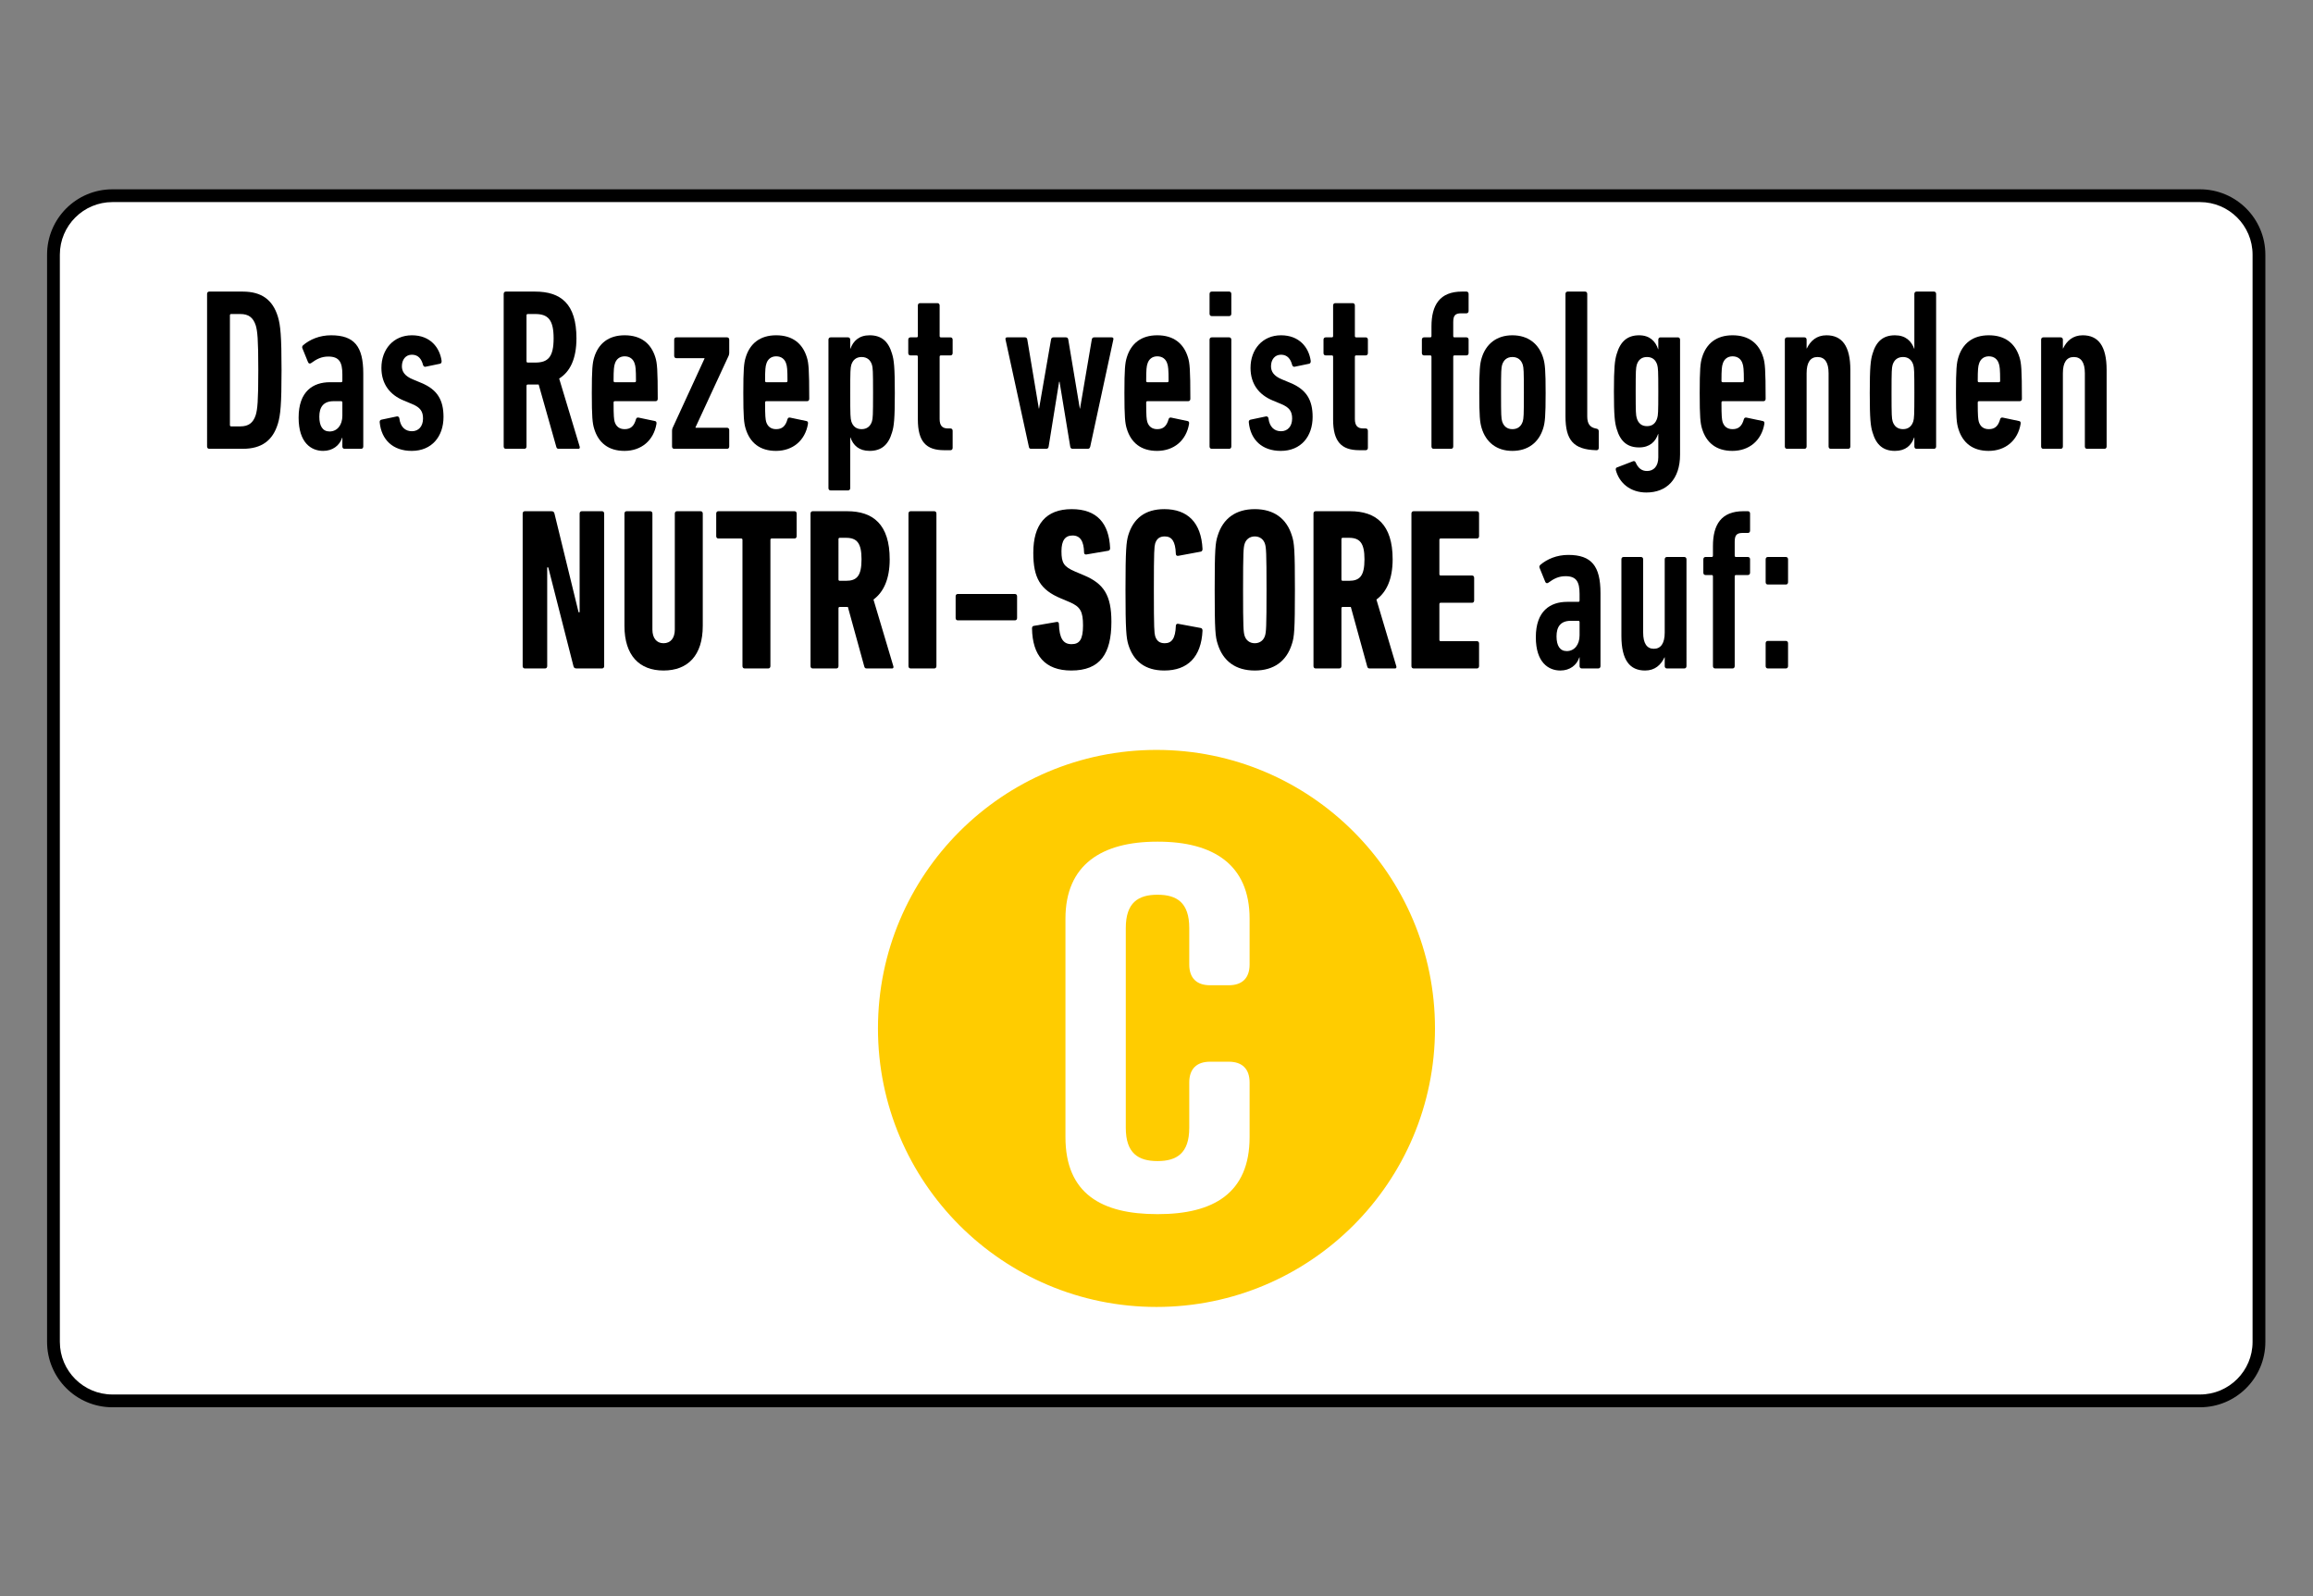
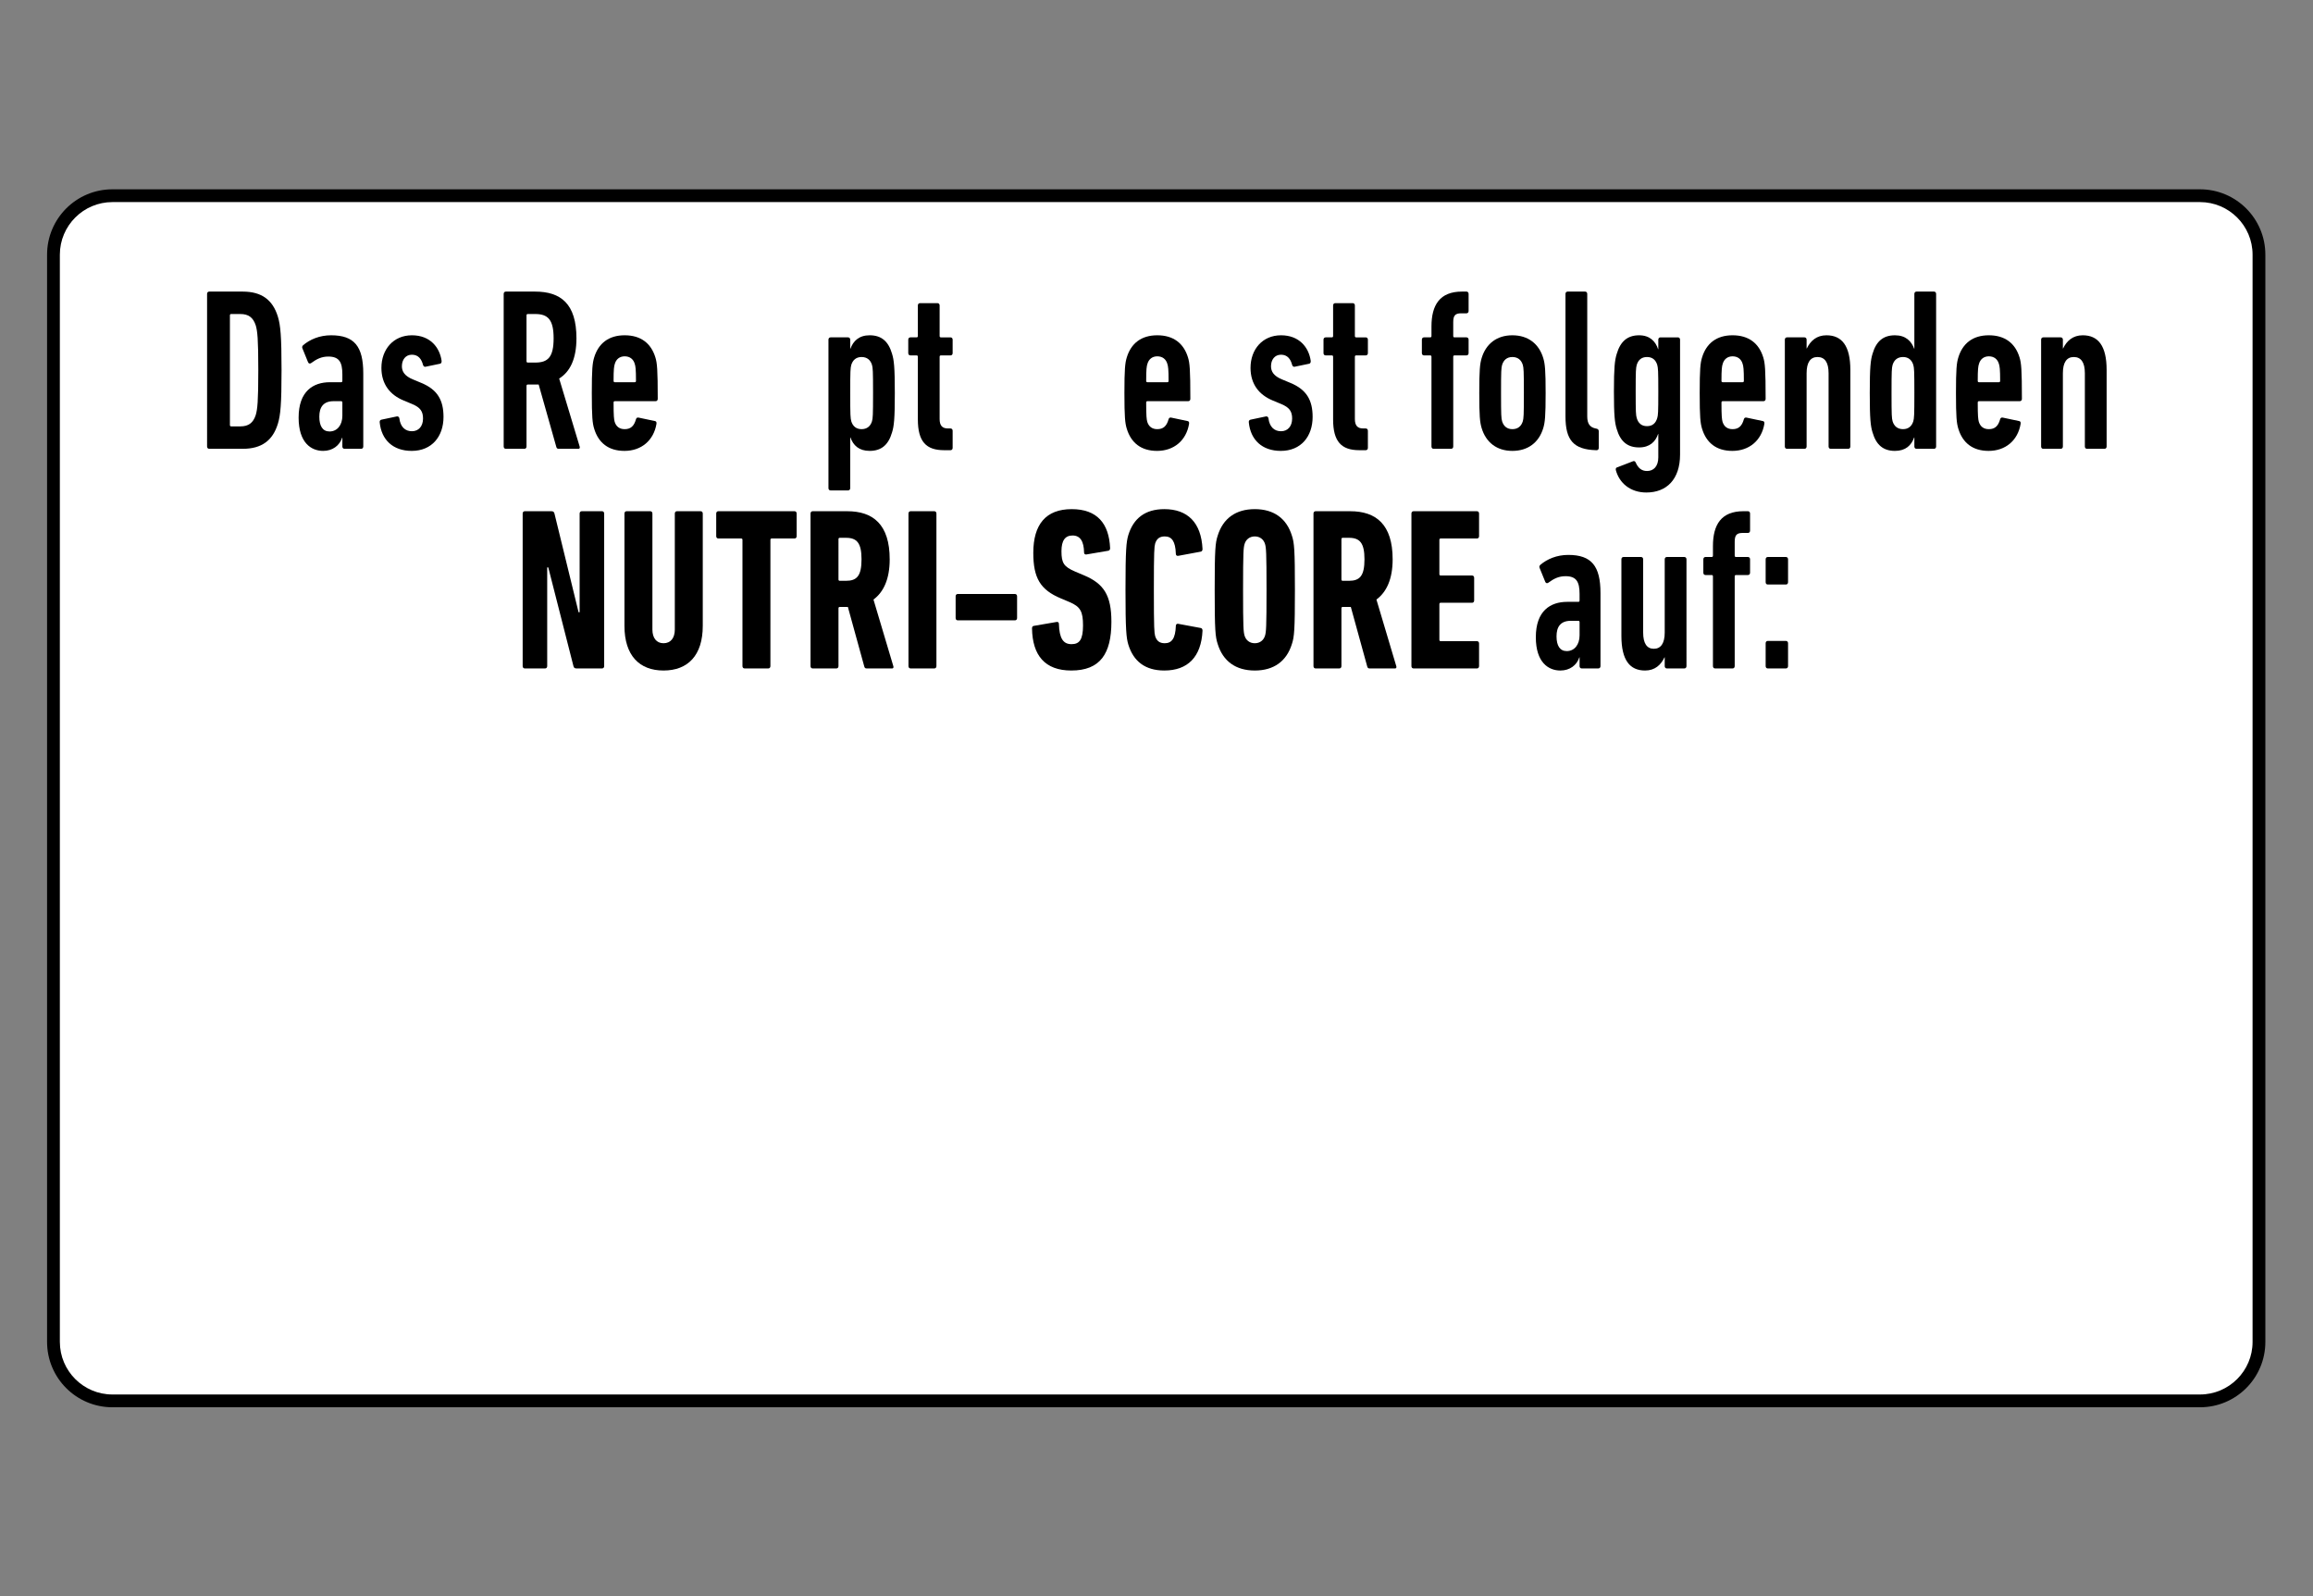
<svg xmlns="http://www.w3.org/2000/svg" version="1.1" id="svg2" width="1333.667" height="920.333" viewBox="0 0 1333.667 920.333">
  <rect x="0" y="0" width="1333.667" height="920.333" fill="#808080" stroke="none" />
  <defs id="defs6">
    <clipPath clipPathUnits="userSpaceOnUse" id="clipPath16">
      <path d="M0 690.25h1000.25V0H0z" id="path14" />
    </clipPath>
  </defs>
  <g id="g8" transform="matrix(1.333 0 0 -1.333 0 920.333)">
    <g id="g10">
      <g id="g12" clip-path="url(#clipPath16)">
        <g id="g18" transform="translate(48.63 84.476)">
          <path d="M0 0c-14.063 0-25.505 11.442-25.505 25.505v470.288c0 14.064 11.442 25.505 25.505 25.505h902.988c14.064 0 25.505-11.441 25.505-25.505V25.505C928.493 11.442 917.052 0 902.988 0z" style="fill:#fff;fill-opacity:1;fill-rule:nonzero;stroke:none" id="path20" />
        </g>
        <g id="g22" transform="translate(951.619 608.539)">
          <path d="M0 0h-902.988c-15.613 0-28.27-12.657-28.27-28.27v-470.288c0-15.613 12.657-28.269 28.27-28.269H0c15.613 0 28.27 12.656 28.27 28.269V-28.27C28.27-12.657 15.613 0 0 0m0-5.529c12.539 0 22.74-10.202 22.74-22.741v-470.288c0-12.539-10.201-22.74-22.74-22.74h-902.988c-12.539 0-22.74 10.201-22.74 22.74V-28.27c0 12.539 10.201 22.741 22.74 22.741z" style="fill:#000;fill-opacity:1;fill-rule:nonzero;stroke:none" id="path24" />
        </g>
        <g id="g26" transform="translate(100.003 505.993)">
          <path d="M0 0h3.969c3.507 0 5.538 1.5 6.645 4.9.739 2.5 1.108 5.801 1.108 19.401 0 13.601-.369 16.902-1.108 19.402-1.107 3.4-3.138 4.9-6.645 4.9H0c-.369 0-.554-.2-.554-.6V.6c0-.4.185-.6.554-.6m-10.431 57.303c0 .6.369 1.001.923 1.001H4.983c8.215 0 13.015-3.601 15.231-10.901 1.107-3.7 1.568-8.3 1.568-23.102C21.782 9.5 21.321 4.9 20.214 1.2 17.998-6.101 13.198-9.701 4.983-9.701H-9.508c-.554 0-.923.4-.923 1z" style="fill:#000;fill-opacity:1;fill-rule:nonzero;stroke:none" id="path28" />
        </g>
        <g id="g30" transform="translate(148.092 510.593)">
          <path d="M0 0v5.701c0 .4-.185.599-.554.599h-3.23c-4.523 0-6.184-2.7-6.184-6.7 0-4.1 1.477-6.4 4.43-6.4C-2.215-6.8 0-4 0 0m.923-14.301c-.554 0-.923.4-.923 1V-9.5h-.092c-1.107-3.401-4.153-5.701-8.215-5.701-5.077 0-10.614 3.4-10.614 14.401 0 11.401 6.276 15.301 13.567 15.301h4.8c.369 0 .554.2.554.6v2.8c0 5.301-1.385 7.701-6.092 7.701-2.953 0-5.076-1.101-7.384-2.801-.553-.4-1.107-.3-1.384.401l-2.4 5.9c-.277.6-.093 1 .277 1.4 2.954 2.5 7.107 4.3 12.091 4.3 10.061 0 13.938-4.8 13.938-16.501v-31.602c0-.6-.369-1-.923-1z" style="fill:#000;fill-opacity:1;fill-rule:nonzero;stroke:none" id="path32" />
        </g>
        <g id="g34" transform="translate(164.244 507.693)">
          <path d="M0 0c-.092.6.185 1.1.739 1.2l6.646 1.4c.553.1 1.014-.2 1.107-.8.461-3.8 2.584-5.6 5.446-5.6 2.861 0 4.799 2.1 4.799 5.5 0 3-1.107 4.8-4.799 6.3l-3.6 1.5C4.523 11.9.739 16.501.739 23.601c0 8.001 5.168 14.101 13.199 14.101 7.845 0 11.999-5.2 12.83-11 .091-.701-.185-1.201-.647-1.301l-6.276-1.3c-.554-.1-.923.2-1.108.8-.646 2.5-2.03 4.401-4.799 4.401-2.769 0-4.338-2.2-4.338-5.001 0-2.2 1.107-4.2 4.799-5.7l3.6-1.5c7.015-2.9 9.6-7.5 9.6-14.701 0-8.4-4.985-14.701-13.753-14.701C5.723-12.301.739-7.5 0 0" style="fill:#000;fill-opacity:1;fill-rule:nonzero;stroke:none" id="path36" />
        </g>
        <g id="g38" transform="translate(239.469 544.095)">
          <path d="M0 0c0 8-2.399 10.501-7.937 10.501h-3.231c-.369 0-.555-.2-.555-.6V-9.9c0-.4.186-.6.555-.6h3.231C-2.399-10.5 0-8.1 0 0m2.215-47.803c-.554 0-.83.2-1.015.7l-7.661 27.102h-4.707c-.369 0-.555-.2-.555-.6v-26.202c0-.6-.369-1-.923-1h-8.03c-.553 0-.923.4-.923 1v66.004c0 .6.37 1.001.923 1.001H-8.03C3.139 20.202 9.876 14.901 9.876 0c0-8.9-2.769-14.5-7.477-17.401l8.862-29.402c.184-.5 0-1-.462-1z" style="fill:#000;fill-opacity:1;fill-rule:nonzero;stroke:none" id="path40" />
        </g>
        <g id="g42" transform="translate(265.96 533.095)">
          <path d="M0 0c-.369-1.1-.554-2.4-.554-7.4 0-.4.185-.6.554-.6h8.584c.369 0 .554.2.554.6 0 5-.185 6.3-.554 7.4-.554 1.9-2.031 3.2-4.339 3.2C2.03 3.2.554 1.9 0 0m-8.953-28.102c-.738 2.4-1.016 5.101-1.016 15.401C-9.969-2.4-9.691.3-8.953 2.7c1.846 6.101 6.276 9.601 13.198 9.601 7.016 0 11.445-3.5 13.292-9.601.738-2.4 1.015-5.1 1.015-17.901 0-.6-.369-1-.923-1H0c-.369 0-.554-.2-.554-.6 0-6 .185-7.2.461-8.301.647-2.1 2.123-3.2 4.338-3.2 2.585 0 4.062 1.301 4.893 4.301.184.6.553.8 1.107.7l7.108-1.501c.553-.099.738-.5.645-1.199-1.199-7.201-6.553-11.701-13.845-11.701-6.923 0-11.26 3.5-13.106 9.6" style="fill:#000;fill-opacity:1;fill-rule:nonzero;stroke:none" id="path44" />
        </g>
        <g id="g46" transform="translate(291.62 496.293)">
-           <path d="M0 0c-.554 0-.924.4-.924 1v6.8c0 .5.093.901.278 1.301l13.752 29.901v.201H.923c-.554 0-.923.4-.923 1v7c0 .6.369 1 .923 1H22.89c.554 0 .923-.4.923-1v-5.701c0-.5-.092-.899-.277-1.299L9.229 9.301v-.2H22.89c.554 0 .923-.4.923-1V1c0-.6-.369-1-.923-1z" style="fill:#000;fill-opacity:1;fill-rule:nonzero;stroke:none" id="path48" />
-         </g>
+           </g>
        <g id="g50" transform="translate(331.493 533.095)">
-           <path d="M0 0c-.369-1.1-.554-2.4-.554-7.4 0-.4.185-.6.554-.6h8.584c.369 0 .554.2.554.6 0 5-.185 6.3-.554 7.4-.554 1.9-2.031 3.2-4.339 3.2C2.03 3.2.554 1.9 0 0m-8.953-28.102c-.738 2.4-1.016 5.101-1.016 15.401C-9.969-2.4-9.691.3-8.953 2.7c1.846 6.101 6.276 9.601 13.198 9.601 7.016 0 11.445-3.5 13.292-9.601.738-2.4 1.015-5.1 1.015-17.901 0-.6-.369-1-.923-1H0c-.369 0-.554-.2-.554-.6 0-6 .185-7.2.461-8.301.647-2.1 2.123-3.2 4.338-3.2 2.585 0 4.062 1.301 4.893 4.301.184.6.553.8 1.107.7l7.108-1.501c.553-.099.738-.5.645-1.199-1.199-7.201-6.553-11.701-13.845-11.701-6.923 0-11.26 3.5-13.106 9.6" style="fill:#000;fill-opacity:1;fill-rule:nonzero;stroke:none" id="path52" />
-         </g>
+           </g>
        <g id="g54" transform="translate(377.182 532.595)">
          <path d="M0 0c-.646 2.1-2.122 3.4-4.522 3.4-2.308 0-3.785-1.3-4.431-3.4-.369-1.4-.461-2.4-.461-12.201 0-9.8.092-10.8.461-12.2.646-2.1 2.123-3.401 4.431-3.401 2.4 0 3.876 1.301 4.522 3.401.37 1.4.462 2.4.462 12.2C.462-2.4.37-1.4 0 0m-17.906-54.303c-.554 0-.923.4-.923 1V10.9c0 .6.369 1.001.923 1.001h7.569c.554 0 .923-.401.923-1.001V7h.092c1.2 3.301 3.692 5.801 8.307 5.801 5.077 0 8.122-2.6 9.692-8.001.831-2.7 1.2-5.7 1.2-17.001 0-11.401-.369-14.3-1.2-17.001-1.57-5.4-4.615-8-9.692-8-4.615 0-7.107 2.4-8.307 5.8h-.092v-21.901c0-.6-.369-1-.923-1z" style="fill:#000;fill-opacity:1;fill-rule:nonzero;stroke:none" id="path56" />
        </g>
        <g id="g58" transform="translate(408.378 495.692)">
          <path d="M0 0c-7.753 0-11.353 3.7-11.353 13.301v27.101c0 .401-.184.6-.553.6h-2.677c-.554 0-.923.4-.923 1v5.801c0 .6.369 1 .923 1h2.677c.369 0 .553.2.553.6v13.201c0 .6.37 1 .923 1h7.569c.554 0 .924-.4.924-1V49.403c0-.4.184-.6.553-.6H2.77c.553 0 .922-.4.922-1v-5.801c0-.6-.369-1-.922-1h-4.154c-.369 0-.553-.199-.553-.6V13.501c0-2.8 1.107-4.101 3.599-4.101H2.77c.553 0 .922-.4.922-1V1c0-.6-.369-1-.922-1z" style="fill:#000;fill-opacity:1;fill-rule:nonzero;stroke:none" id="path60" />
        </g>
        <g id="g62" transform="translate(464.034 496.293)">
-           <path d="M0 0c-.646 0-1.016.3-1.107 1l-4.616 28.002h-.184L-10.431 1c-.091-.7-.461-1-1.107-1h-6.461c-.646 0-.923.3-1.016 1l-10.06 46.203c-.185.6.093 1 .646 1h7.753c.647 0 .923-.4 1.016-1l4.984-29.802h.092l5.169 29.802c.093.6.369 1 1.016 1h5.445c.646 0 .923-.4 1.016-1l4.984-29.802h.092l5.077 29.802c.092.6.369 1 1.014 1h7.662c.553 0 .831-.4.646-1L7.568 1c-.184-.7-.462-1-1.107-1z" style="fill:#000;fill-opacity:1;fill-rule:nonzero;stroke:none" id="path64" />
-         </g>
+           </g>
        <g id="g66" transform="translate(496.34 533.095)">
          <path d="M0 0c-.369-1.1-.554-2.4-.554-7.4 0-.4.185-.6.554-.6h8.584c.369 0 .554.2.554.6 0 5-.185 6.3-.554 7.4-.554 1.9-2.031 3.2-4.339 3.2C2.03 3.2.554 1.9 0 0m-8.953-28.102c-.738 2.4-1.016 5.101-1.016 15.401C-9.969-2.4-9.691.3-8.953 2.7c1.846 6.101 6.276 9.601 13.198 9.601 7.016 0 11.445-3.5 13.292-9.601.738-2.4 1.015-5.1 1.015-17.901 0-.6-.369-1-.923-1H0c-.369 0-.554-.2-.554-.6 0-6 .185-7.2.461-8.301.647-2.1 2.123-3.2 4.338-3.2 2.585 0 4.062 1.301 4.893 4.301.184.6.553.8 1.107.7l7.108-1.501c.553-.099.738-.5.645-1.199-1.199-7.201-6.553-11.701-13.845-11.701-6.923 0-11.26 3.5-13.106 9.6" style="fill:#000;fill-opacity:1;fill-rule:nonzero;stroke:none" id="path68" />
        </g>
        <g id="g70" transform="translate(524.123 496.293)">
-           <path d="M0 0c-.554 0-.923.4-.923 1v46.203c0 .6.369 1 .923 1h7.569c.554 0 .923-.4.923-1V1c0-.6-.369-1-.923-1zm0 57.403c-.554 0-.923.401-.923 1.001v8.6c0 .6.369 1 .923 1h7.569c.554 0 .923-.4.923-1v-8.6c0-.6-.369-1.001-.923-1.001z" style="fill:#000;fill-opacity:1;fill-rule:nonzero;stroke:none" id="path72" />
-         </g>
+           </g>
        <g id="g74" transform="translate(540.183 507.693)">
          <path d="M0 0c-.092.6.185 1.1.739 1.2l6.646 1.4c.553.1 1.014-.2 1.107-.8.461-3.8 2.584-5.6 5.446-5.6 2.861 0 4.799 2.1 4.799 5.5 0 3-1.107 4.8-4.799 6.3l-3.6 1.5C4.523 11.9.739 16.501.739 23.601c0 8.001 5.168 14.101 13.199 14.101 7.845 0 11.999-5.2 12.83-11 .091-.701-.185-1.201-.647-1.301l-6.276-1.3c-.554-.1-.923.2-1.108.8-.646 2.5-2.03 4.401-4.799 4.401-2.769 0-4.338-2.2-4.338-5.001 0-2.2 1.107-4.2 4.799-5.7l3.6-1.5c7.015-2.9 9.6-7.5 9.6-14.701 0-8.4-4.985-14.701-13.753-14.701C5.723-12.301.739-7.5 0 0" style="fill:#000;fill-opacity:1;fill-rule:nonzero;stroke:none" id="path76" />
        </g>
        <g id="g78" transform="translate(587.995 495.692)">
          <path d="M0 0c-7.753 0-11.353 3.7-11.353 13.301v27.101c0 .401-.184.6-.553.6h-2.677c-.554 0-.923.4-.923 1v5.801c0 .6.369 1 .923 1h2.677c.369 0 .553.2.553.6v13.201c0 .6.37 1 .923 1h7.569c.554 0 .924-.4.924-1V49.403c0-.4.184-.6.553-.6H2.77c.553 0 .922-.4.922-1v-5.801c0-.6-.369-1-.922-1h-4.154c-.369 0-.553-.199-.553-.6V13.501c0-2.8 1.107-4.101 3.599-4.101H2.77c.553 0 .922-.4.922-1V1c0-.6-.369-1-.922-1z" style="fill:#000;fill-opacity:1;fill-rule:nonzero;stroke:none" id="path80" />
        </g>
        <g id="g82" transform="translate(620.114 496.293)">
          <path d="M0 0c-.554 0-.923.4-.923 1v38.802c0 .401-.184.6-.554.6h-2.676c-.554 0-.923.4-.923 1v5.801c0 .6.369 1 .923 1h2.676c.37 0 .554.2.554.6v4.1c0 9.301 3.6 15.101 13.199 15.101h1.939c.554 0 .923-.4.923-1v-7.401c0-.6-.369-1-.923-1h-2.308c-2.585 0-3.415-1-3.415-3.8v-6c0-.4.185-.6.554-.6h5.169c.554 0 .923-.4.923-1v-5.801c0-.6-.369-1-.923-1H9.046c-.369 0-.554-.199-.554-.6V1c0-.6-.369-1-.923-1z" style="fill:#000;fill-opacity:1;fill-rule:nonzero;stroke:none" id="path84" />
        </g>
        <g id="g86" transform="translate(658.696 532.595)">
          <path d="M0 0c-.646 2.1-2.123 3.4-4.522 3.4-2.308 0-3.785-1.3-4.431-3.4-.369-1.4-.461-2.4-.461-12.201 0-9.8.092-10.8.461-12.2.646-2.1 2.123-3.401 4.431-3.401 2.399 0 3.876 1.301 4.522 3.401.369 1.4.462 2.4.462 12.2C.462-2.4.369-1.4 0 0m8.861-27.302c-1.846-6.2-6.553-9.9-13.383-9.9-6.739 0-11.446 3.7-13.291 9.9-.739 2.5-1.016 5.101-1.016 15.101C-18.829-2.2-18.552.4-17.813 2.9c1.845 6.201 6.552 9.901 13.291 9.901 6.83 0 11.537-3.7 13.383-9.901C9.6.4 9.876-2.2 9.876-12.201c0-10-.276-12.601-1.015-15.101" style="fill:#000;fill-opacity:1;fill-rule:nonzero;stroke:none" id="path88" />
        </g>
        <g id="g90" transform="translate(690.356 495.692)">
          <path d="M0 0c-9.784.3-13.199 4.4-13.199 14.601v53.003c0 .6.369 1 .923 1h7.569c.554 0 .923-.4.923-1V14.601c0-3.2 1.2-4.7 3.599-5.201l.462-.099c.554-.1.923-.5.923-1.1V1c0-.6-.369-1-.923-1z" style="fill:#000;fill-opacity:1;fill-rule:nonzero;stroke:none" id="path92" />
        </g>
        <g id="g94" transform="translate(716.845 509.593)">
          <path d="M0 0c.369 1.3.462 2.3.462 11.5 0 9.101-.093 10.102-.462 11.501-.646 2.101-2.03 3.401-4.43 3.401s-3.785-1.3-4.43-3.401c-.369-1.399-.462-2.4-.462-11.501 0-9.2.093-10.2.462-11.5.645-2.2 2.03-3.5 4.43-3.5S-.646-2.2 0 0m-17.906-22.501c-.092.5 0 .9.369 1.1l7.016 2.7c.46.2.922.1 1.199-.5 1.015-2.4 2.585-3.7 4.892-3.7 2.862 0 4.892 2 4.892 5.9V-6.9H.369c-1.107-3.301-3.599-5.801-8.215-5.801-5.076 0-8.122 2.6-9.691 8.001-.83 2.7-1.199 5.7-1.199 16.2 0 10.401.369 13.501 1.199 16.202 1.569 5.4 4.615 8.1 9.691 8.1 4.616 0 7.108-2.6 8.215-6h.093v4.1c0 .6.369 1 .923 1h7.568c.554 0 .923-.4.923-1v-49.703c0-10.7-5.814-16.401-14.583-16.401-6.923 0-11.722 4.1-13.199 9.701" style="fill:#000;fill-opacity:1;fill-rule:nonzero;stroke:none" id="path96" />
        </g>
        <g id="g98" transform="translate(745.182 533.095)">
          <path d="M0 0c-.369-1.1-.554-2.4-.554-7.4 0-.4.185-.6.554-.6h8.584c.369 0 .554.2.554.6 0 5-.185 6.3-.554 7.4-.554 1.9-2.031 3.2-4.339 3.2C2.03 3.2.554 1.9 0 0m-8.953-28.102c-.738 2.4-1.016 5.101-1.016 15.401C-9.969-2.4-9.691.3-8.953 2.7c1.846 6.101 6.276 9.601 13.198 9.601 7.016 0 11.445-3.5 13.292-9.601.738-2.4 1.015-5.1 1.015-17.901 0-.6-.369-1-.923-1H0c-.369 0-.554-.2-.554-.6 0-6 .185-7.2.461-8.301.647-2.1 2.123-3.2 4.338-3.2 2.585 0 4.062 1.301 4.893 4.301.184.6.553.8 1.107.7l7.108-1.501c.553-.099.738-.5.645-1.199-1.199-7.201-6.553-11.701-13.845-11.701-6.923 0-11.26 3.5-13.106 9.6" style="fill:#000;fill-opacity:1;fill-rule:nonzero;stroke:none" id="path100" />
        </g>
        <g id="g102" transform="translate(791.886 496.293)">
          <path d="M0 0c-.554 0-.923.4-.923 1v31.702c0 4.7-1.661 7.001-4.8 7.001-3.046 0-4.707-2.301-4.707-7.001V1c0-.6-.369-1-.923-1h-7.569c-.554 0-.923.4-.923 1v46.203c0 .6.369 1 .923 1h7.569c.554 0 .923-.4.923-1v-3.8h.092c1.569 3.3 4.246 5.7 8.492 5.7 6.646 0 10.338-4.5 10.338-15.001V1c0-.6-.369-1-.924-1z" style="fill:#000;fill-opacity:1;fill-rule:nonzero;stroke:none" id="path104" />
        </g>
        <g id="g106" transform="translate(818.653 508.193)">
          <path d="M0 0c.646-2.1 2.123-3.4 4.523-3.4 2.307 0 3.785 1.3 4.43 3.4.369 1.4.462 2.4.462 12.201 0 9.8-.093 10.8-.462 12.2-.645 2.1-2.123 3.401-4.43 3.401-2.4 0-3.877-1.301-4.523-3.401-.369-1.4-.461-2.4-.461-12.2C-.461 2.4-.369 1.4 0 0m10.338-11.901c-.554 0-.923.4-.923 1V-7h-.093c-1.199-3.401-3.691-5.801-8.306-5.801-5.077 0-8.122 2.6-9.692 8.001-.831 2.7-1.2 5.6-1.2 17.001 0 11.3.369 14.3 1.2 17.001 1.57 5.4 4.615 8 9.692 8 4.615 0 7.107-2.5 8.306-5.8h.093v23.701c0 .6.369 1 .923 1h7.568c.554 0 .923-.4.923-1v-66.004c0-.6-.369-1-.923-1z" style="fill:#000;fill-opacity:1;fill-rule:nonzero;stroke:none" id="path108" />
        </g>
        <g id="g110" transform="translate(856.035 533.095)">
          <path d="M0 0c-.369-1.1-.554-2.4-.554-7.4 0-.4.185-.6.554-.6h8.584c.369 0 .554.2.554.6 0 5-.185 6.3-.554 7.4-.554 1.9-2.031 3.2-4.339 3.2C2.03 3.2.554 1.9 0 0m-8.953-28.102c-.738 2.4-1.016 5.101-1.016 15.401C-9.969-2.4-9.691.3-8.953 2.7c1.846 6.101 6.276 9.601 13.198 9.601 7.016 0 11.445-3.5 13.292-9.601.738-2.4 1.015-5.1 1.015-17.901 0-.6-.369-1-.923-1H0c-.369 0-.554-.2-.554-.6 0-6 .185-7.2.461-8.301.647-2.1 2.123-3.2 4.338-3.2 2.585 0 4.062 1.301 4.893 4.301.184.6.553.8 1.107.7l7.108-1.501c.553-.099.738-.5.645-1.199-1.199-7.201-6.553-11.701-13.845-11.701-6.923 0-11.26 3.5-13.106 9.6" style="fill:#000;fill-opacity:1;fill-rule:nonzero;stroke:none" id="path112" />
        </g>
        <g id="g114" transform="translate(902.74 496.293)">
          <path d="M0 0c-.554 0-.923.4-.923 1v31.702c0 4.7-1.661 7.001-4.8 7.001-3.046 0-4.707-2.301-4.707-7.001V1c0-.6-.369-1-.923-1h-7.569c-.554 0-.923.4-.923 1v46.203c0 .6.369 1 .923 1h7.569c.554 0 .923-.4.923-1v-3.8h.092c1.569 3.3 4.246 5.7 8.492 5.7 6.646 0 10.338-4.5 10.338-15.001V1c0-.6-.369-1-.924-1z" style="fill:#000;fill-opacity:1;fill-rule:nonzero;stroke:none" id="path116" />
        </g>
        <g id="g118" transform="translate(226.082 468.296)">
          <path d="M0 0c0 .6.369 1 .923 1H12.46c.738 0 1.108-.3 1.293-1l10.43-42.703h.461V0c0 .6.369 1 .923 1h8.769c.554 0 .923-.4.923-1v-66.004c0-.6-.369-1-.923-1H23.26c-.739 0-1.109.3-1.293 1L11.076-23.301h-.462v-42.703c0-.6-.369-1-.923-1H.923c-.554 0-.923.4-.923 1z" style="fill:#000;fill-opacity:1;fill-rule:nonzero;stroke:none" id="path120" />
        </g>
        <g id="g122" transform="translate(270.111 419.693)">
          <path d="M0 0v48.603c0 .6.369 1.001.923 1.001h10.245c.554 0 .923-.401.923-1.001V-1.6c0-3.6 1.754-5.9 4.8-5.9 3.138 0 4.891 2.3 4.891 5.9v50.203c0 .6.369 1.001.924 1.001h10.245c.554 0 .923-.401.923-1.001V0c0-12.801-6.461-19.301-16.983-19.301C6.461-19.301 0-12.801 0 0" style="fill:#000;fill-opacity:1;fill-rule:nonzero;stroke:none" id="path124" />
        </g>
        <g id="g126" transform="translate(322.076 401.293)">
          <path d="M0 0c-.554 0-.923.4-.923 1v54.604c0 .399-.184.6-.554.6h-9.877c-.553 0-.922.4-.922 1v9.8c0 .6.369 1 .922 1h32.952c.554 0 .923-.4.923-1v-9.8c0-.6-.369-1-.923-1h-9.876c-.369 0-.554-.201-.554-.6V1c0-.6-.369-1-.923-1z" style="fill:#000;fill-opacity:1;fill-rule:nonzero;stroke:none" id="path128" />
        </g>
        <g id="g130" transform="translate(372.658 448.495)">
          <path d="M0 0c0 7.101-2.03 9.301-6.738 9.301h-2.677c-.369 0-.554-.2-.554-.6V-8.7c0-.4.185-.6.554-.6h2.677C-2.03-9.3 0-7.2 0 0m2.215-47.203c-.554 0-.83.201-1.015.801l-7.107 25.801h-3.508c-.369 0-.554-.2-.554-.6v-25.002c0-.6-.369-1-.923-1h-10.245c-.553 0-.923.4-.923 1v66.004c0 .6.37 1.001.923 1.001h14.952c11.169 0 18.369-5.701 18.369-20.802 0-8.6-2.677-14.201-7.015-17.401l8.584-28.802c.185-.5 0-1-.462-1z" style="fill:#000;fill-opacity:1;fill-rule:nonzero;stroke:none" id="path132" />
        </g>
        <g id="g134" transform="translate(392.965 468.296)">
          <path d="M0 0c0 .6.369 1 .923 1h10.245c.554 0 .923-.4.923-1v-66.004c0-.6-.369-1-.923-1H.923c-.554 0-.923.4-.923 1z" style="fill:#000;fill-opacity:1;fill-rule:nonzero;stroke:none" id="path136" />
        </g>
        <g id="g138" transform="translate(413.363 423.094)">
          <path d="M0 0v9.4c0 .6.369 1.001.923 1.001h24.736c.555 0 .924-.401.924-1.001V0c0-.6-.369-1-.924-1H.923C.369-1 0-.6 0 0" style="fill:#000;fill-opacity:1;fill-rule:nonzero;stroke:none" id="path140" />
        </g>
        <g id="g142" transform="translate(463.39 400.393)">
          <path d="M0 0c-11.353 0-16.799 6.5-16.983 18.201 0 .6.184 1 .739 1.1l9.876 1.7c.645.1 1.014-.2 1.014-.8.185-6.3 1.847-8.801 5.447-8.801 3.415 0 4.984 1.901 4.984 8.101 0 6-1.108 8.101-5.815 10.101l-3.784 1.6c-8.861 3.7-11.908 8.8-11.908 19.701 0 12.301 5.447 18.901 16.615 18.901 10.984 0 16.153-6.2 16.614-16.901 0-.6-.277-1-.831-1.1l-9.414-1.6c-.554-.1-1.016.2-1.016.8-.092 4.9-1.661 7.4-4.984 7.4-3.231 0-4.799-2.2-4.799-6.8 0-5.1 1.015-6.701 5.907-8.801l3.784-1.6c8.584-3.6 11.907-8.6 11.907-20.101C17.353 7.2 12.461 0 0 0" style="fill:#000;fill-opacity:1;fill-rule:nonzero;stroke:none" id="path144" />
        </g>
        <g id="g146" transform="translate(486.835 435.295)">
          <path d="M0 0c0 17.601.369 20.701 1.199 23.602 2.216 7.3 7.292 11.3 15.599 11.3 10.061 0 15.969-5.8 16.522-17.201 0-.6-.184-1.1-.831-1.2l-9.691-1.8c-.554-.1-1.016.2-1.016.9-.184 5.4-1.754 7.501-4.8 7.501-2.214 0-3.506-1-4.153-3.101-.369-1.5-.554-2.7-.554-20.001 0-17.301.185-18.501.554-20.001.647-2.1 1.939-3.1 4.153-3.1 3.046 0 4.616 2.1 4.8 7.5 0 .7.462 1 1.016.9l9.691-1.8c.647-.1.831-.6.831-1.2-.553-11.401-6.461-17.201-16.522-17.201-8.307 0-13.383 4-15.599 11.301C.369-20.701 0-17.601 0 0" style="fill:#000;fill-opacity:1;fill-rule:nonzero;stroke:none" id="path148" />
        </g>
        <g id="g150" transform="translate(547.2 415.493)">
          <path d="M0 0c.462 1.6.646 3.3.646 19.801C.646 36.302.462 38.002 0 39.603c-.554 1.9-2.123 3.3-4.431 3.3-2.306 0-3.876-1.4-4.429-3.3-.462-1.601-.647-3.301-.647-19.802C-9.507 3.3-9.322 1.6-8.86 0c.553-1.9 2.123-3.3 4.429-3.3C-2.123-3.3-.554-1.9 0 0m-20.49-3.6c-1.016 3.1-1.292 5.9-1.292 23.401 0 17.501.276 20.302 1.292 23.402 2.307 7.5 7.845 11.501 16.059 11.501 8.215 0 13.753-4.001 16.061-11.501 1.016-3.1 1.292-5.901 1.292-23.402S12.646-.5 11.63-3.6C9.322-11.101 3.784-15.101-4.431-15.101c-8.214 0-13.752 4-16.059 11.501" style="fill:#000;fill-opacity:1;fill-rule:nonzero;stroke:none" id="path152" />
        </g>
        <g id="g154" transform="translate(590.213 448.495)">
          <path d="M0 0c0 7.101-2.03 9.301-6.738 9.301h-2.677c-.369 0-.554-.2-.554-.6V-8.7c0-.4.185-.6.554-.6h2.677C-2.03-9.3 0-7.2 0 0m2.215-47.203c-.554 0-.83.201-1.015.801l-7.107 25.801h-3.508c-.369 0-.554-.2-.554-.6v-25.002c0-.6-.369-1-.923-1h-10.245c-.553 0-.923.4-.923 1v66.004c0 .6.37 1.001.923 1.001h14.952c11.169 0 18.369-5.701 18.369-20.802 0-8.6-2.677-14.201-7.015-17.401l8.584-28.802c.185-.5 0-1-.462-1z" style="fill:#000;fill-opacity:1;fill-rule:nonzero;stroke:none" id="path156" />
        </g>
        <g id="g158" transform="translate(610.52 468.296)">
          <path d="M0 0c0 .6.369 1 .923 1h27.413c.554 0 .923-.4.923-1v-9.8c0-.6-.369-1-.923-1H12.645c-.37 0-.554-.2-.554-.6v-14.802c0-.4.184-.599.554-.599h13.568c.554 0 .923-.401.923-1v-9.801c0-.6-.369-1-.923-1H12.645c-.37 0-.554-.2-.554-.6v-15.401c0-.4.184-.6.554-.6h15.691c.554 0 .923-.4.923-1v-9.801c0-.6-.369-1-.923-1H.923c-.554 0-.923.4-.923 1z" style="fill:#000;fill-opacity:1;fill-rule:nonzero;stroke:none" id="path160" />
        </g>
        <g id="g162" transform="translate(683.253 415.593)">
          <path d="M0 0v5.701c0 .4-.185.599-.554.599h-3.23c-4.523 0-6.184-2.7-6.184-6.7 0-4.1 1.477-6.4 4.43-6.4C-2.215-6.8 0-4 0 0m.923-14.301c-.554 0-.923.4-.923 1V-9.5h-.092c-1.107-3.401-4.153-5.701-8.215-5.701-5.077 0-10.614 3.4-10.614 14.401 0 11.401 6.276 15.301 13.567 15.301h4.8c.369 0 .554.2.554.6v2.8c0 5.301-1.384 7.701-6.092 7.701-2.953 0-5.076-1.101-7.384-2.801-.553-.4-1.107-.3-1.384.401l-2.4 5.9c-.277.6-.093 1 .277 1.4 2.954 2.5 7.107 4.3 12.091 4.3 10.061 0 13.938-4.8 13.938-16.501v-31.602c0-.6-.369-1-.923-1z" style="fill:#000;fill-opacity:1;fill-rule:nonzero;stroke:none" id="path164" />
        </g>
        <g id="g166" transform="translate(721.005 401.293)">
          <path d="M0 0c-.554 0-.923.4-.923 1v3.8h-.093C-2.584 1.5-5.169-.9-9.415-.9c-6.553 0-10.245 4.4-10.245 15.001v33.102c0 .6.369 1 .923 1h7.569c.554 0 .923-.4.923-1V15.501c0-4.6 1.569-7.001 4.615-7.001 3.046 0 4.707 2.401 4.707 7.001v31.702c0 .6.369 1 .923 1h7.568c.554 0 .923-.4.923-1V1c0-.6-.369-1-.923-1z" style="fill:#000;fill-opacity:1;fill-rule:nonzero;stroke:none" id="path168" />
        </g>
        <g id="g170" transform="translate(741.865 401.293)">
          <path d="M0 0c-.554 0-.923.4-.923 1v38.802c0 .401-.184.6-.554.6h-2.676c-.554 0-.923.4-.923 1v5.801c0 .6.369 1 .923 1h2.676c.37 0 .554.2.554.6v4.1c0 9.301 3.6 15.101 13.199 15.101h1.939c.554 0 .923-.4.923-1v-7.4c0-.601-.369-1-.923-1h-2.308c-2.585 0-3.415-1-3.415-3.801v-6c0-.4.185-.6.554-.6h5.169c.554 0 .923-.4.923-1v-5.801c0-.6-.369-1-.923-1H9.046c-.369 0-.554-.199-.554-.6V1c0-.6-.369-1-.924-1z" style="fill:#000;fill-opacity:1;fill-rule:nonzero;stroke:none" id="path172" />
        </g>
        <g id="g174" transform="translate(763.741 412.193)">
          <path d="M0 0c0 .6.369 1 .923 1h7.846c.553 0 .922-.4.922-1v-9.901c0-.6-.369-1-.922-1H.923c-.554 0-.923.4-.923 1zm0 26.401v9.901c0 .6.369 1 .923 1h7.846c.553 0 .922-.4.922-1v-9.901c0-.6-.369-1-.922-1H.923c-.554 0-.923.4-.923 1" style="fill:#000;fill-opacity:1;fill-rule:nonzero;stroke:none" id="path176" />
        </g>
        <g id="g178" transform="translate(620.712 245.58)">
-           <path d="M0 0c0-66.535-53.937-120.472-120.472-120.472-66.536 0-120.473 53.937-120.473 120.472s53.937 120.472 120.473 120.472C-53.937 120.472 0 66.535 0 0" style="fill:#fc0;fill-opacity:1;fill-rule:nonzero;stroke:none" id="path180" />
-         </g>
+           </g>
        <g id="g182" transform="translate(540.52 222.182)">
          <path d="M0 0v-23.626c0-24.301-15.751-33.301-39.602-33.301h-.45c-23.851 0-39.601 8.776-39.601 33.301v94.502c0 23.401 15.75 33.302 39.601 33.302h.45C-15.751 104.178 0 94.277 0 70.876v-19.8c0-5.85-3.15-9.001-9.001-9.001h-8.1c-5.85 0-9.001 3.151-9.001 9.001v15.75c0 11.026-5.399 14.401-13.725 14.401-8.325 0-13.725-3.375-13.725-14.401v-86.402c0-11.026 5.4-14.401 13.725-14.401 8.326 0 13.725 3.375 13.725 14.401V0c0 5.85 3.151 9 9.001 9h8.1C-3.15 9 0 5.85 0 0" style="fill:#fff;fill-opacity:1;fill-rule:nonzero;stroke:none" id="path184" />
        </g>
      </g>
    </g>
  </g>
</svg>